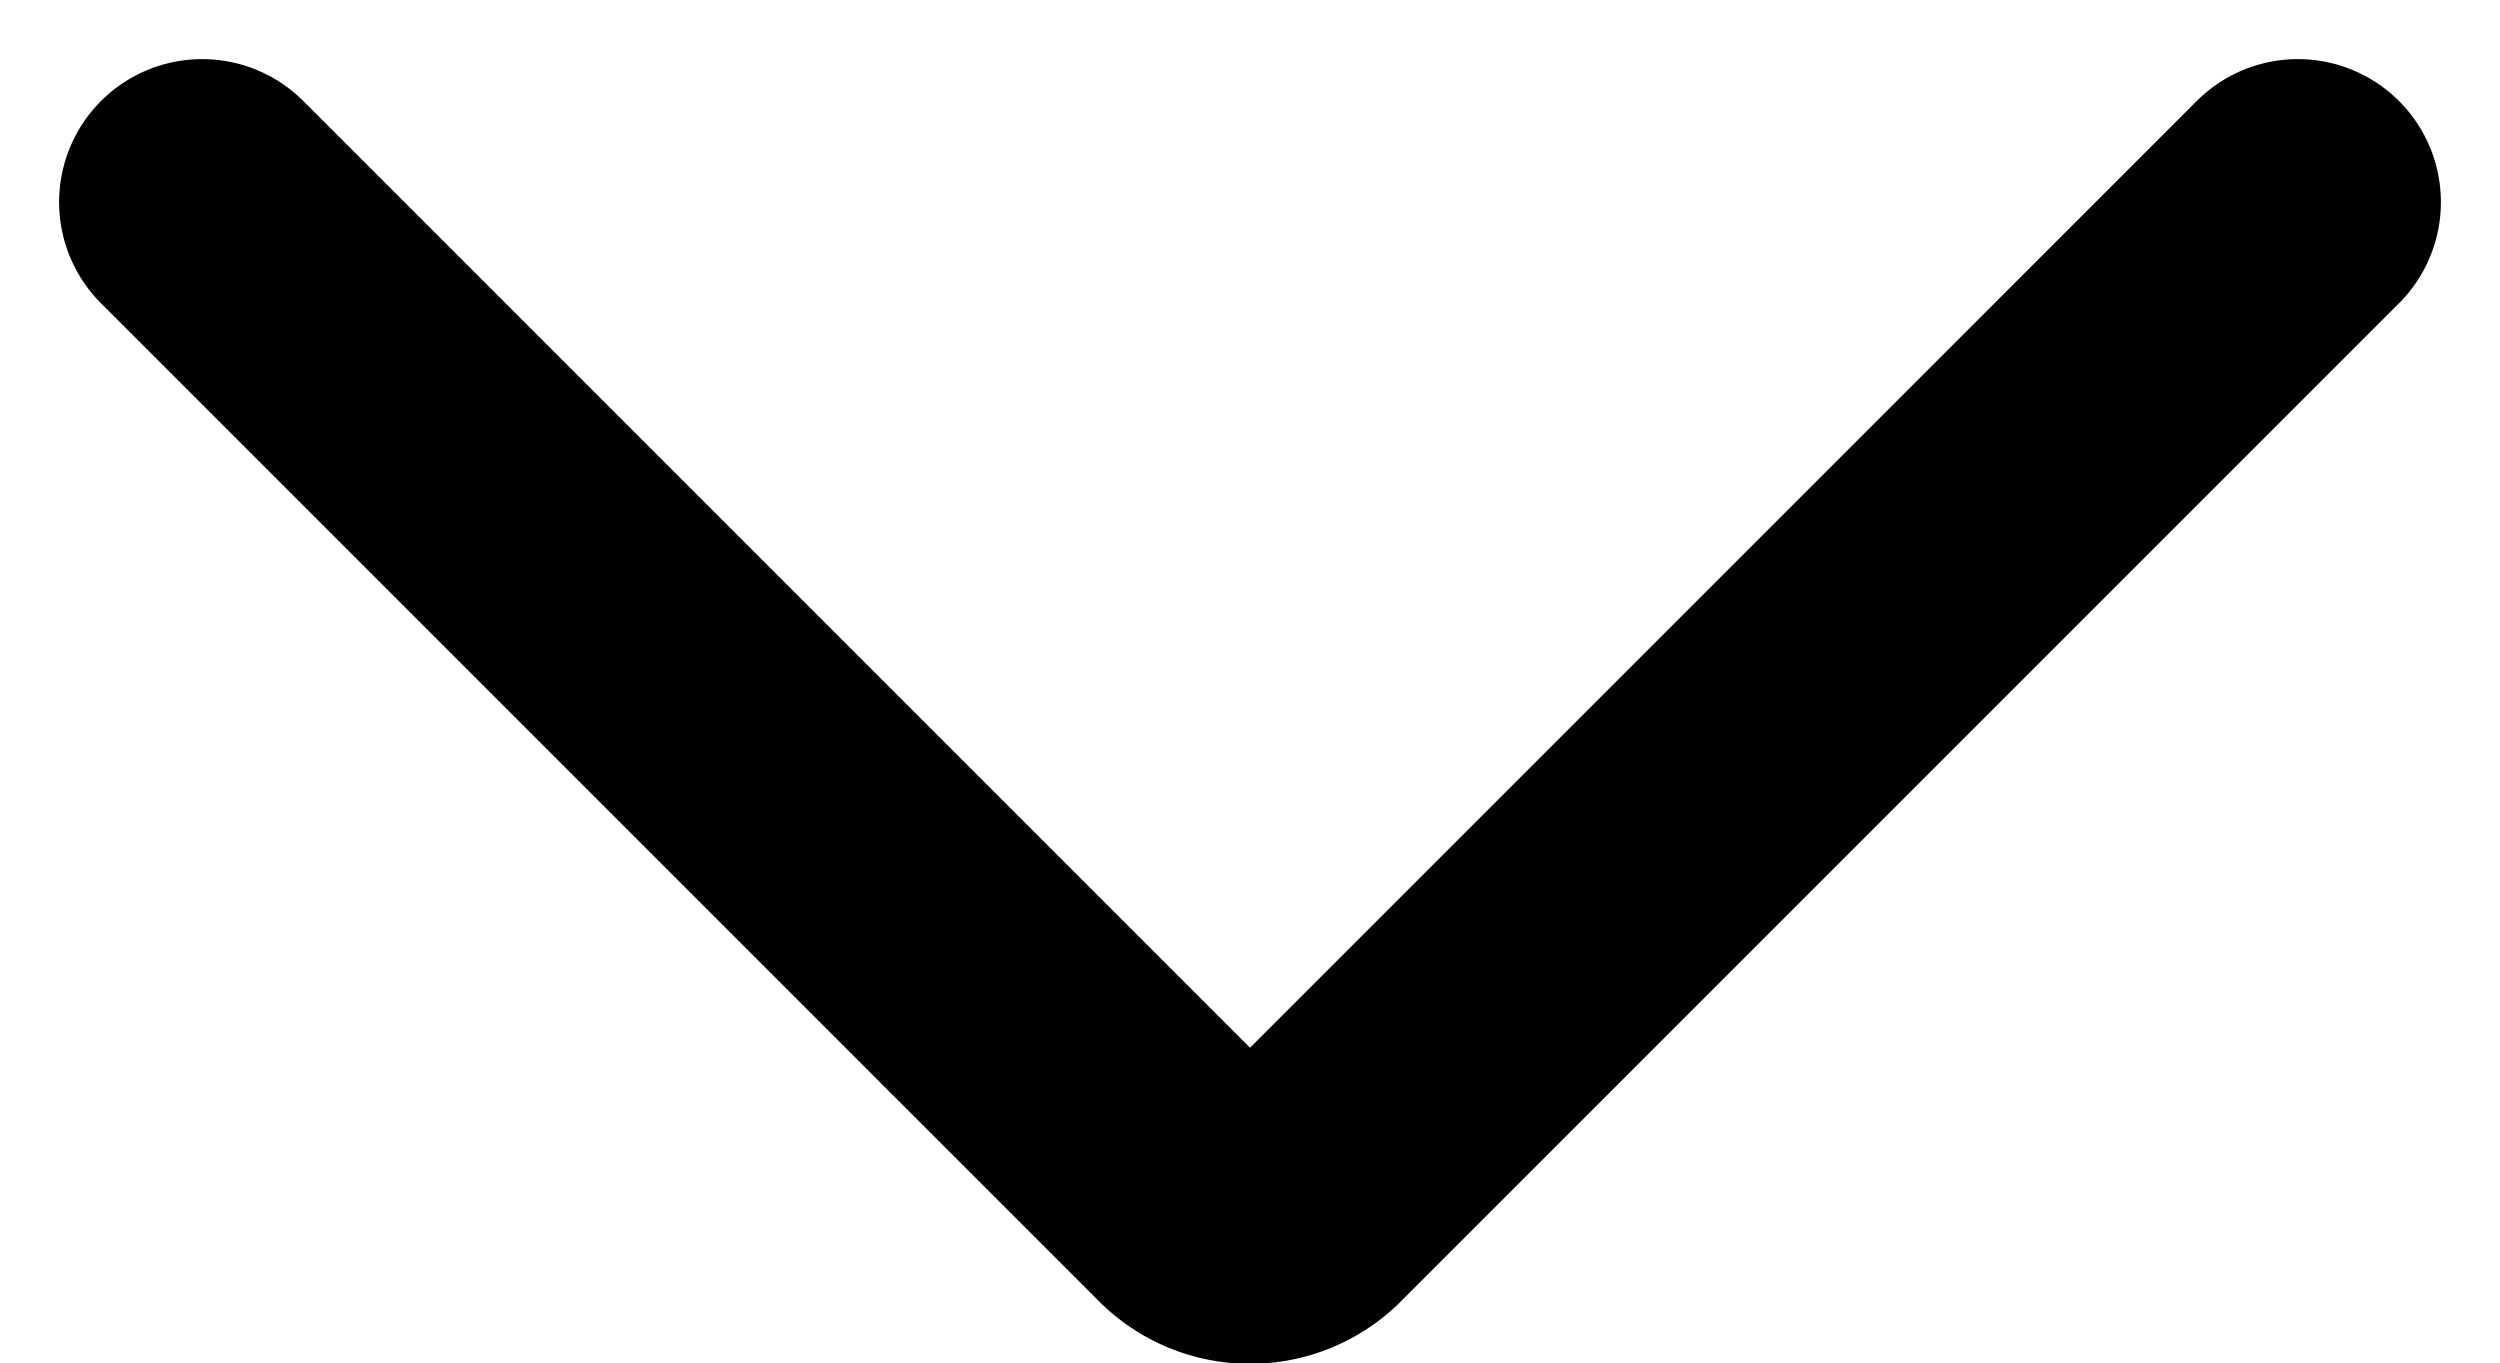
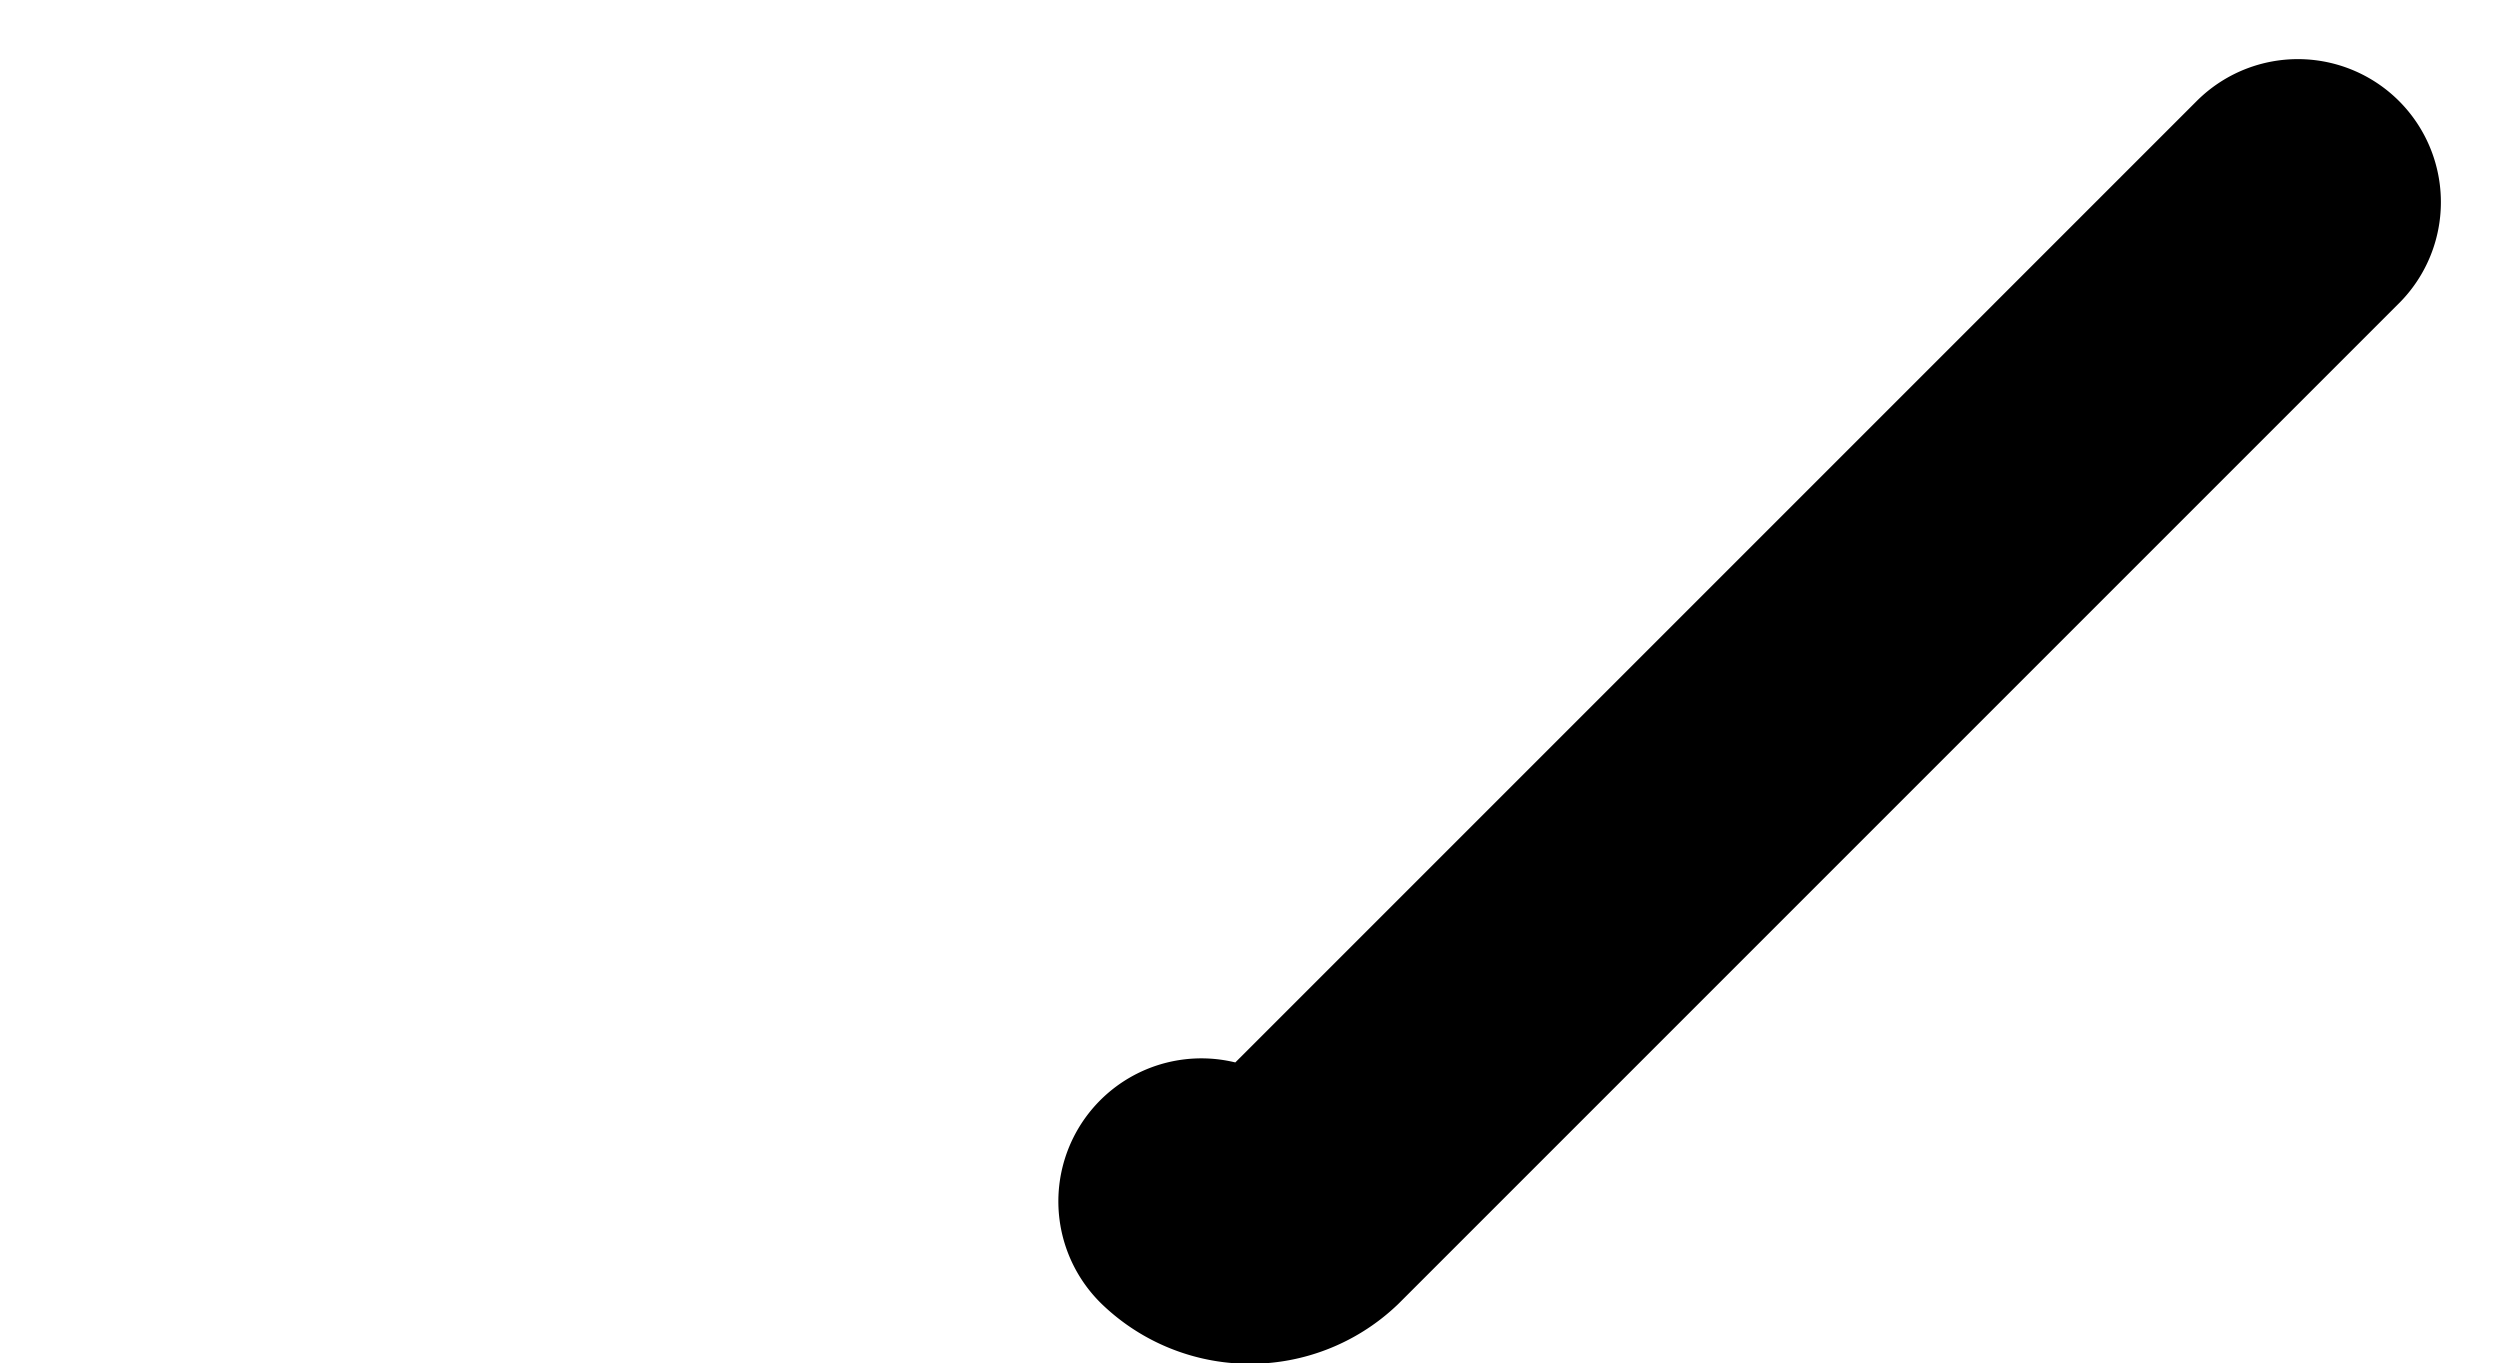
<svg xmlns="http://www.w3.org/2000/svg" viewBox="0 0 13.11 7.15">
  <defs />
-   <path fill="none" stroke="#000000" stroke-linecap="round" stroke-linejoin="round" stroke-width="1.5px" d="M12.05 1.06L6.81 6.3a.37.37 0 01-.51 0L1.06 1.06" />
+   <path fill="none" stroke="#000000" stroke-linecap="round" stroke-linejoin="round" stroke-width="1.5px" d="M12.05 1.06L6.81 6.3a.37.37 0 01-.51 0" />
</svg>